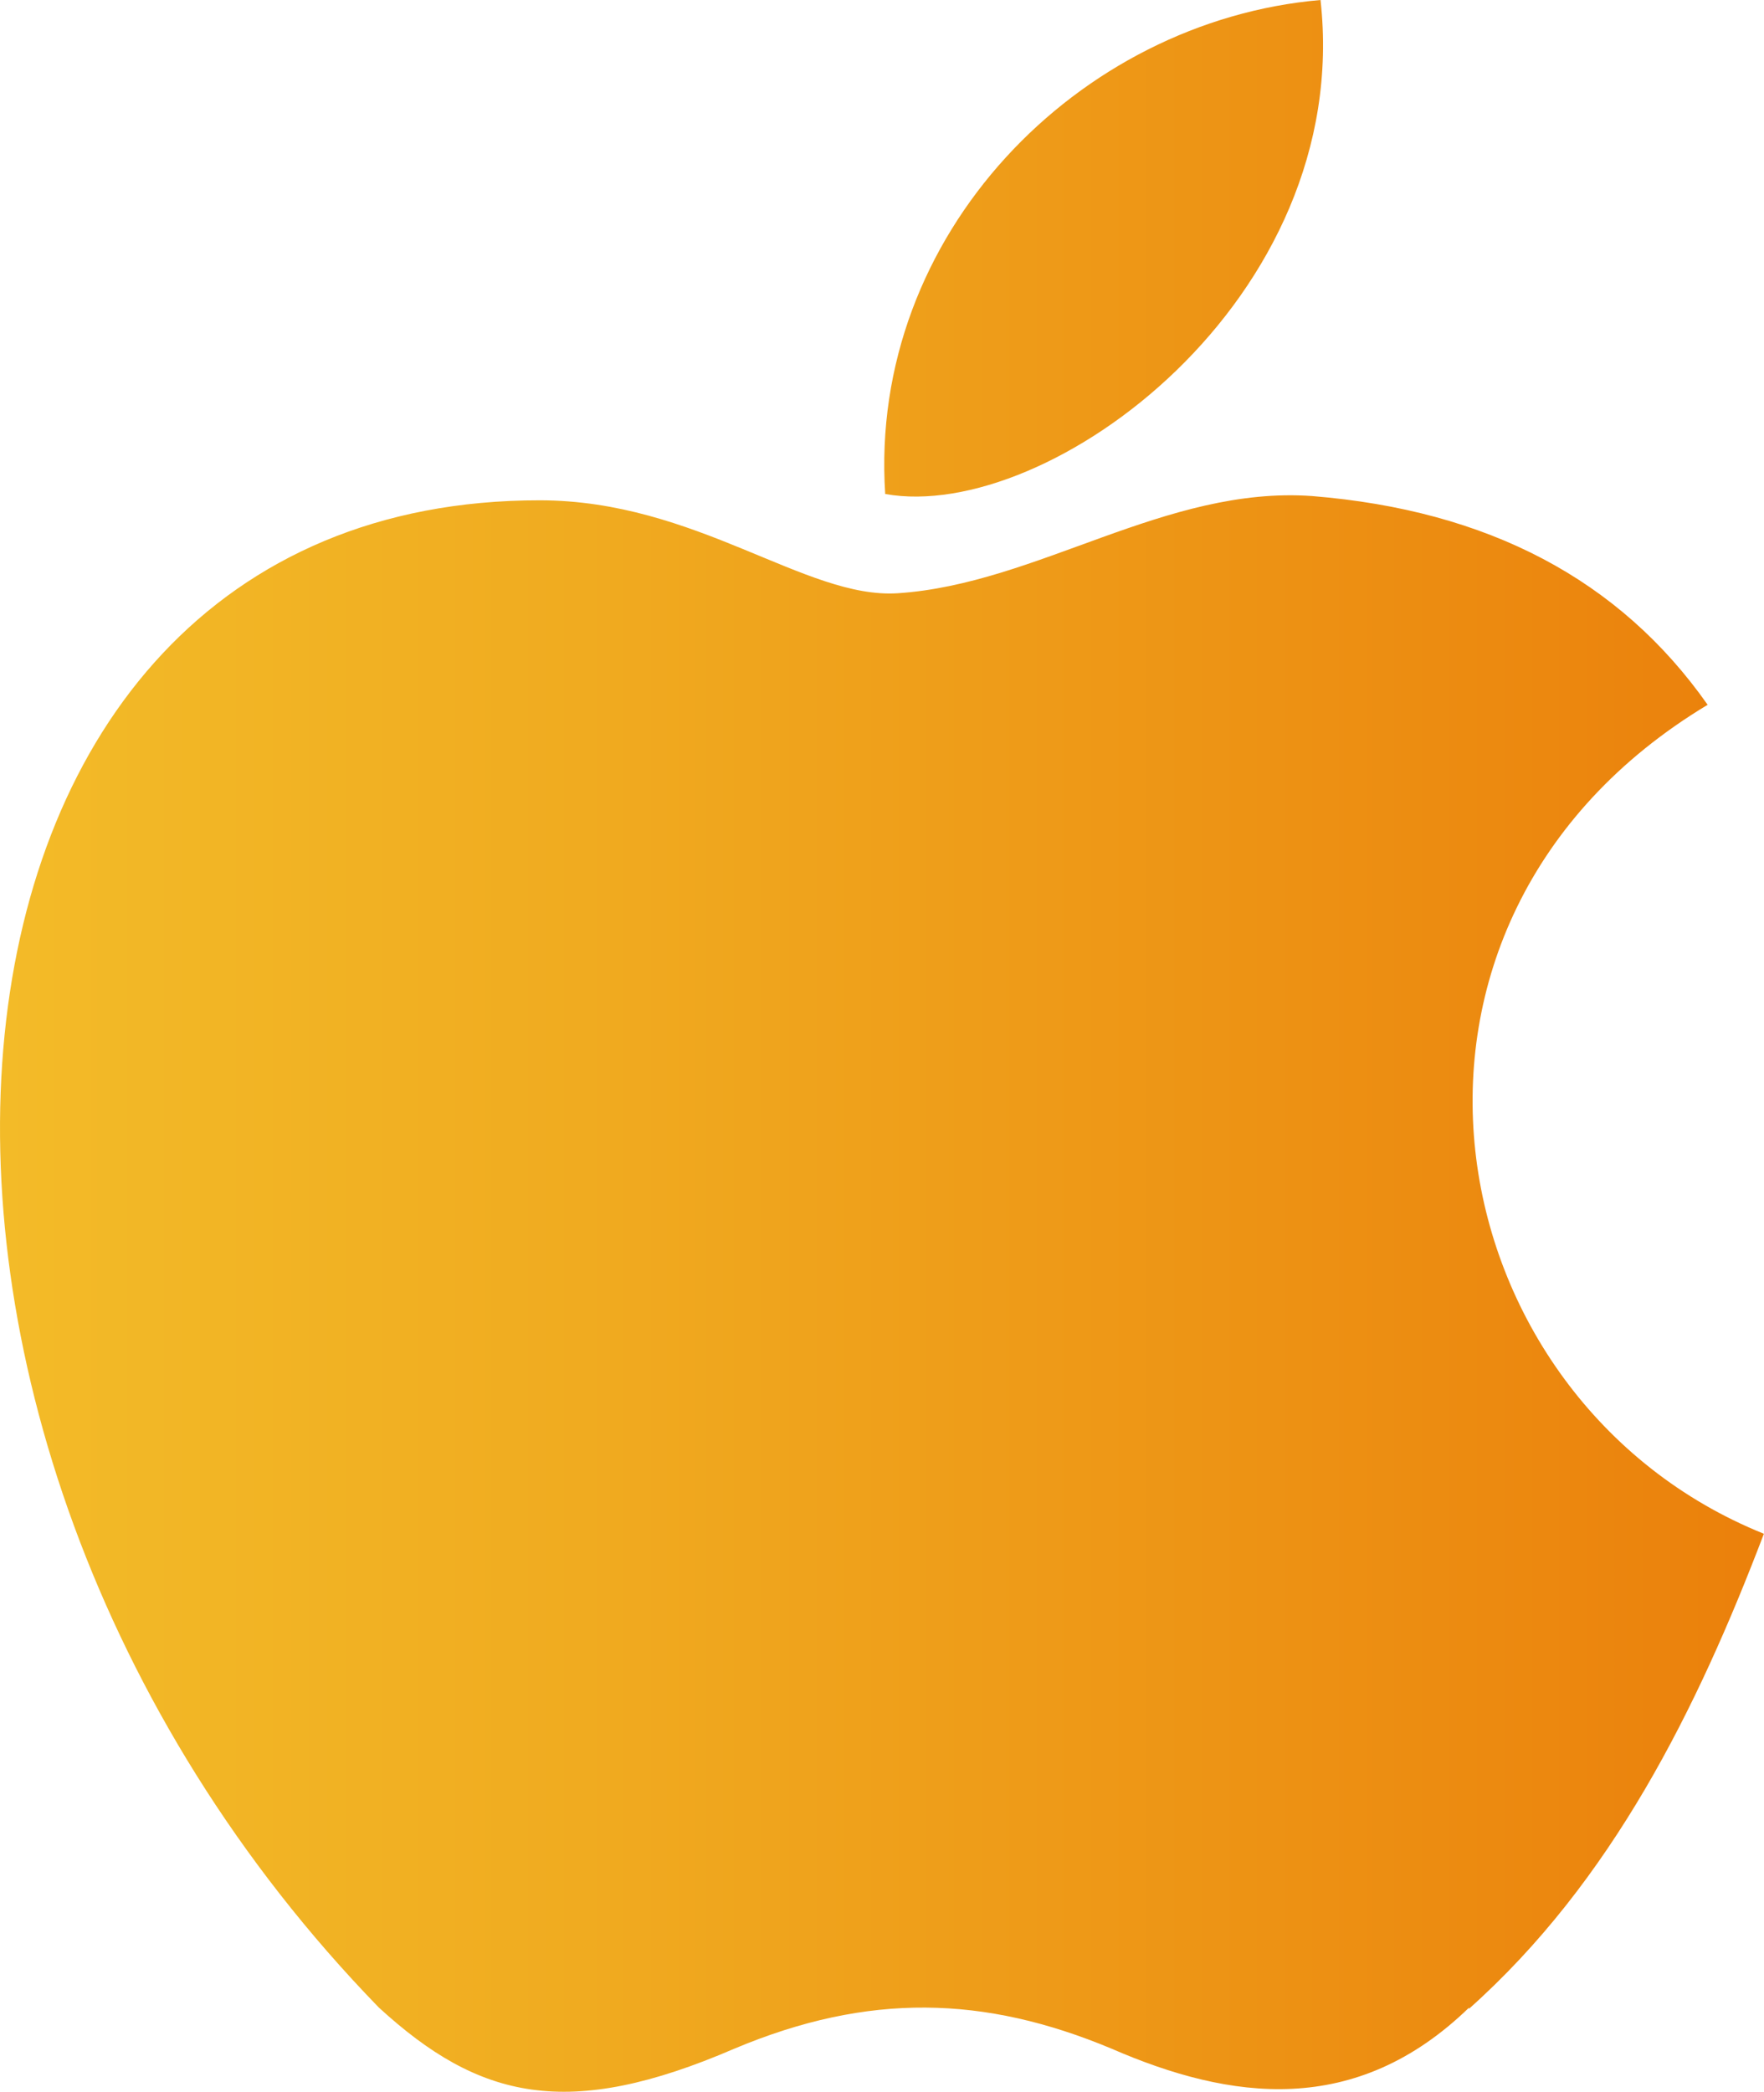
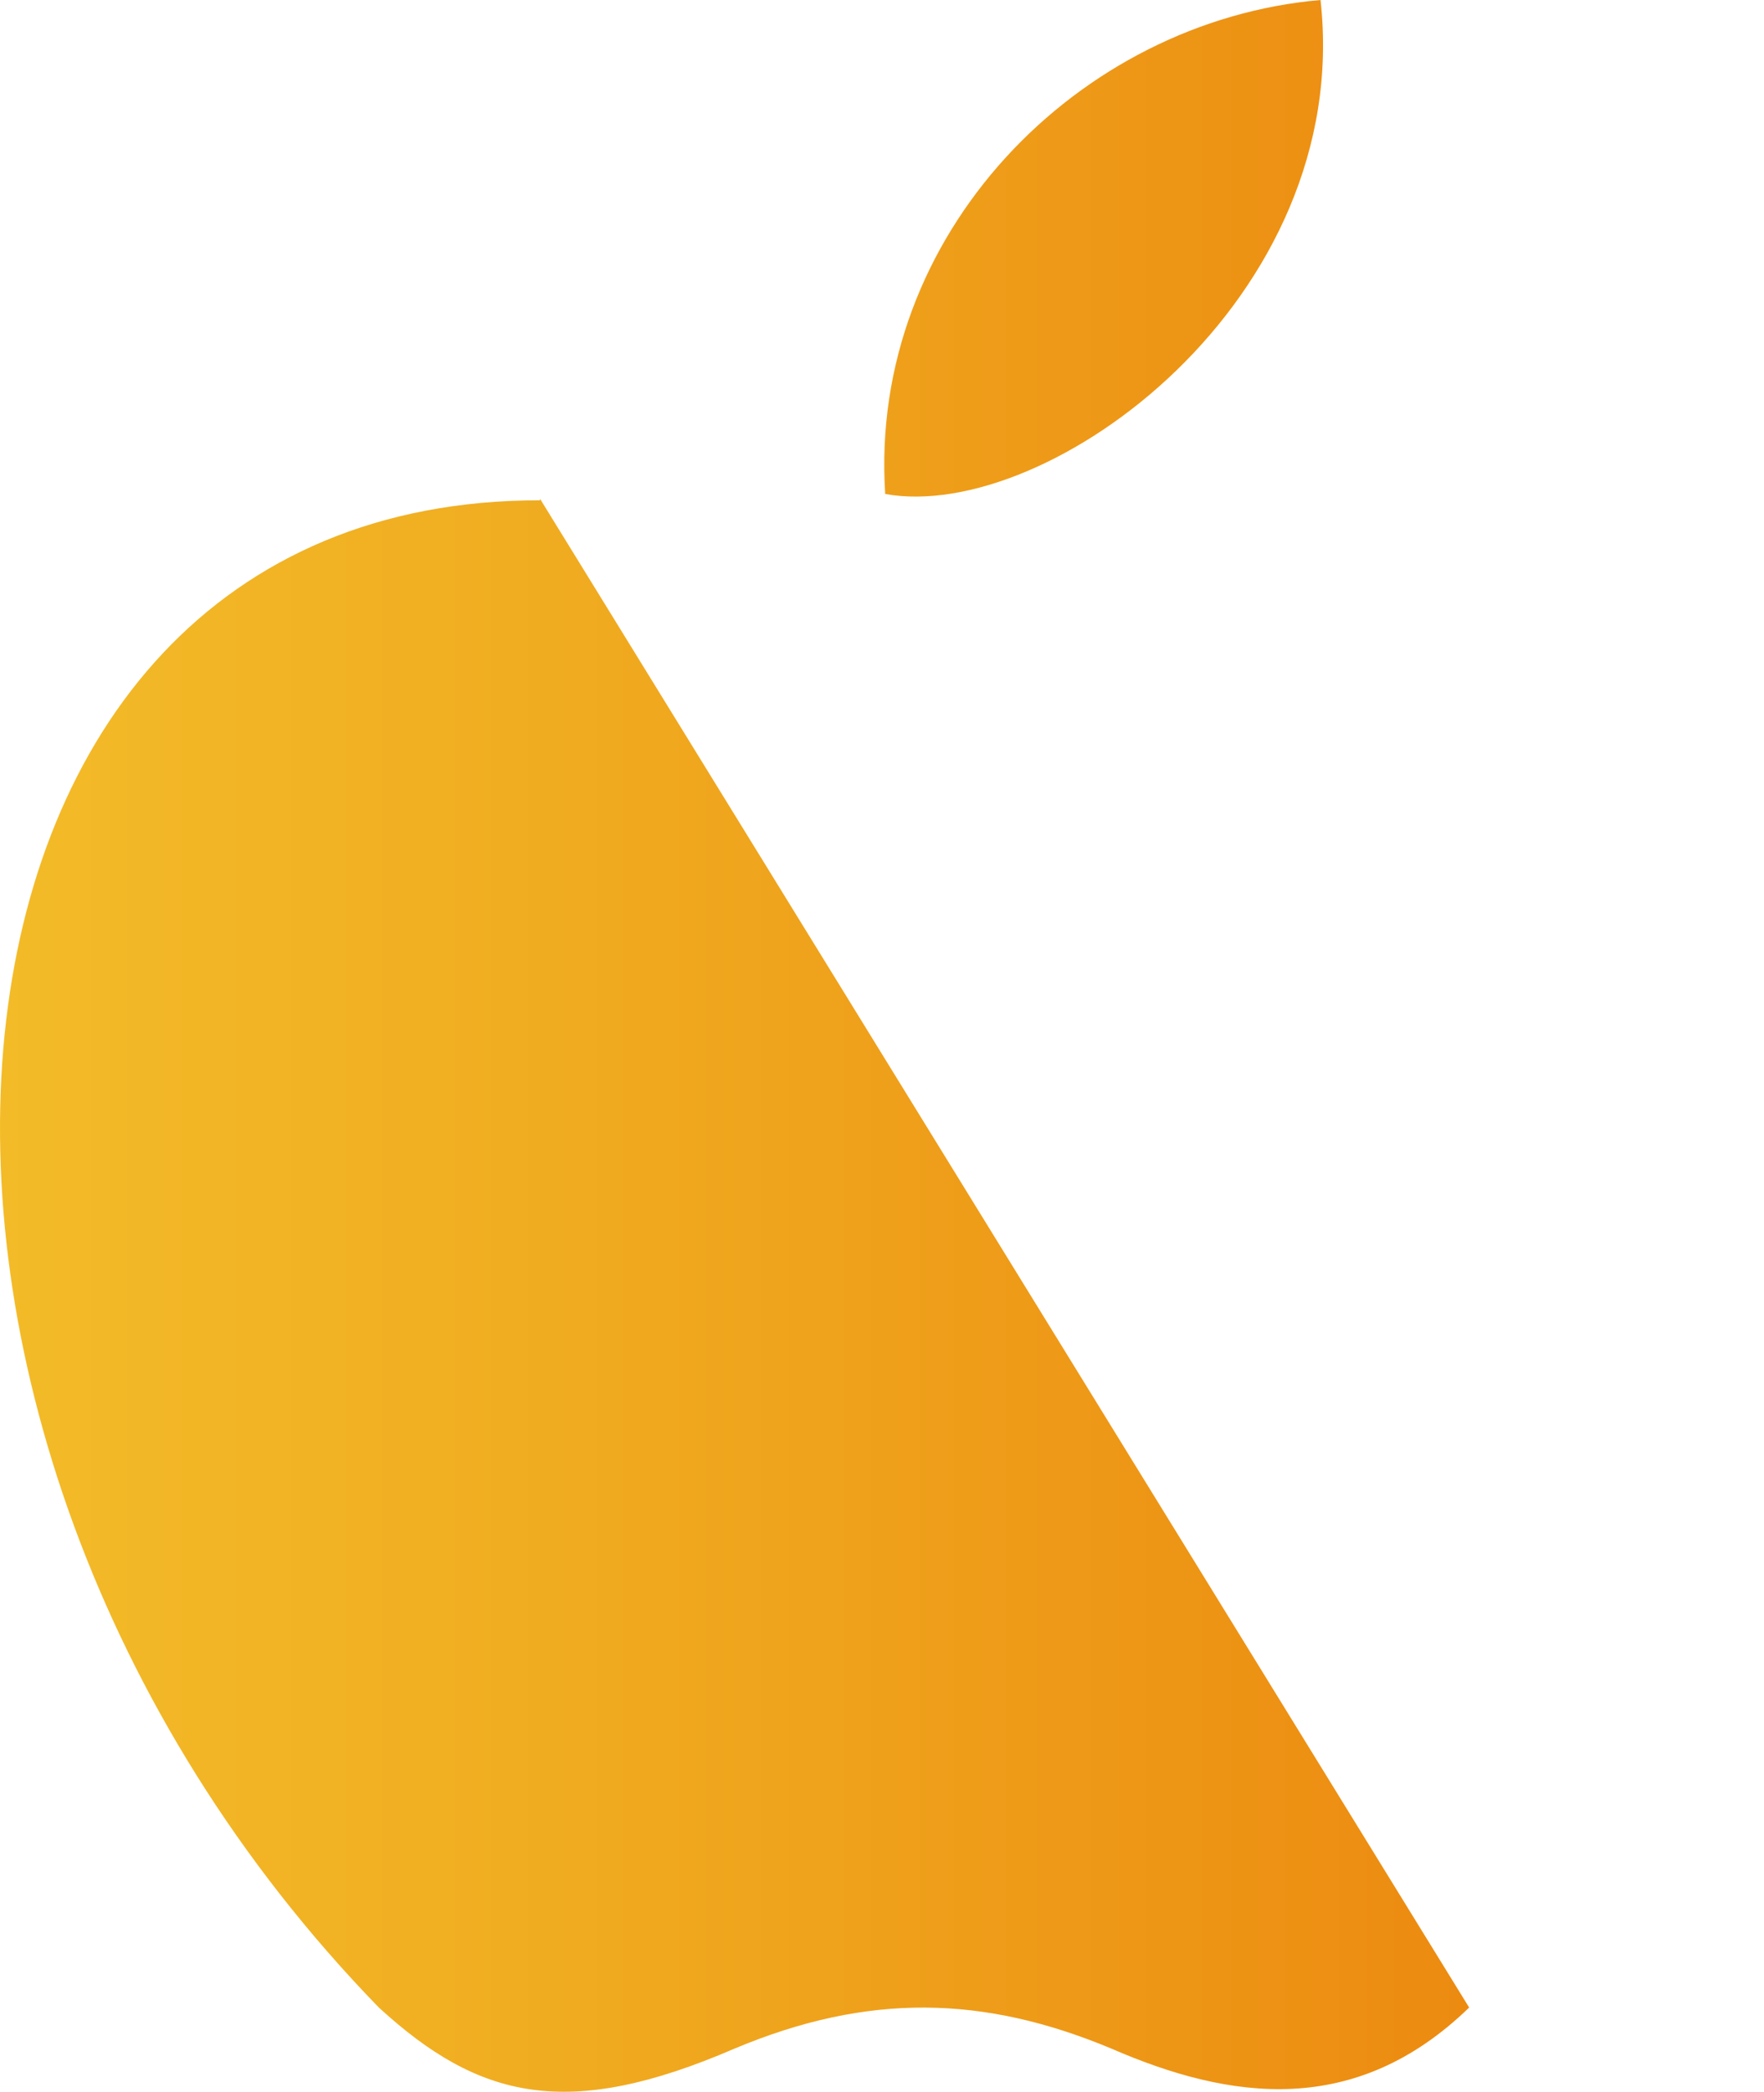
<svg xmlns="http://www.w3.org/2000/svg" id="Capa_1" data-name="Capa 1" viewBox="0 0 162.13 192.2">
  <defs>
    <style>
      .cls-1 {
        fill: url(#Degradado_Banana_Horizontal);
      }
    </style>
    <linearGradient id="Degradado_Banana_Horizontal" data-name="Degradado Banana Horizontal" x1="0" y1="96.1" x2="162.13" y2="96.1" gradientUnits="userSpaceOnUse">
      <stop offset="0" stop-color="#f3bb28" />
      <stop offset=".33" stop-color="#f0ab20" />
      <stop offset=".97" stop-color="#eb820c" />
      <stop offset="1" stop-color="#eb800b" />
    </linearGradient>
  </defs>
-   <path id="Shape" class="cls-1" d="M135.03,184.46c-10.43,10.12-21.93,8.54-32.89,3.77-11.66-4.87-22.31-5.17-34.62,0-15.33,6.62-23.47,4.69-32.7-3.77C-17.32,130.8-9.7,45.92,49.62,45.97c14.39,.01,24.43,9.09,32.89,8.54,12.81-.84,24.62-9.89,38.09-8.93,16.18,1.31,28.28,7.69,36.35,19.18-33.28,20-25.39,63.86,5.17,76.17-6.12,16.06-13.96,31.93-27.12,43.66l.02-.13ZM81.36,45.39C79.8,21.54,99.13,1.92,121.37,0c3.06,27.51-25.01,48.09-40.01,45.39Z" />
+   <path id="Shape" class="cls-1" d="M135.03,184.46c-10.43,10.12-21.93,8.54-32.89,3.77-11.66-4.87-22.31-5.17-34.62,0-15.33,6.62-23.47,4.69-32.7-3.77C-17.32,130.8-9.7,45.92,49.62,45.97l.02-.13ZM81.36,45.39C79.8,21.54,99.13,1.92,121.37,0c3.06,27.51-25.01,48.09-40.01,45.39Z" />
</svg>